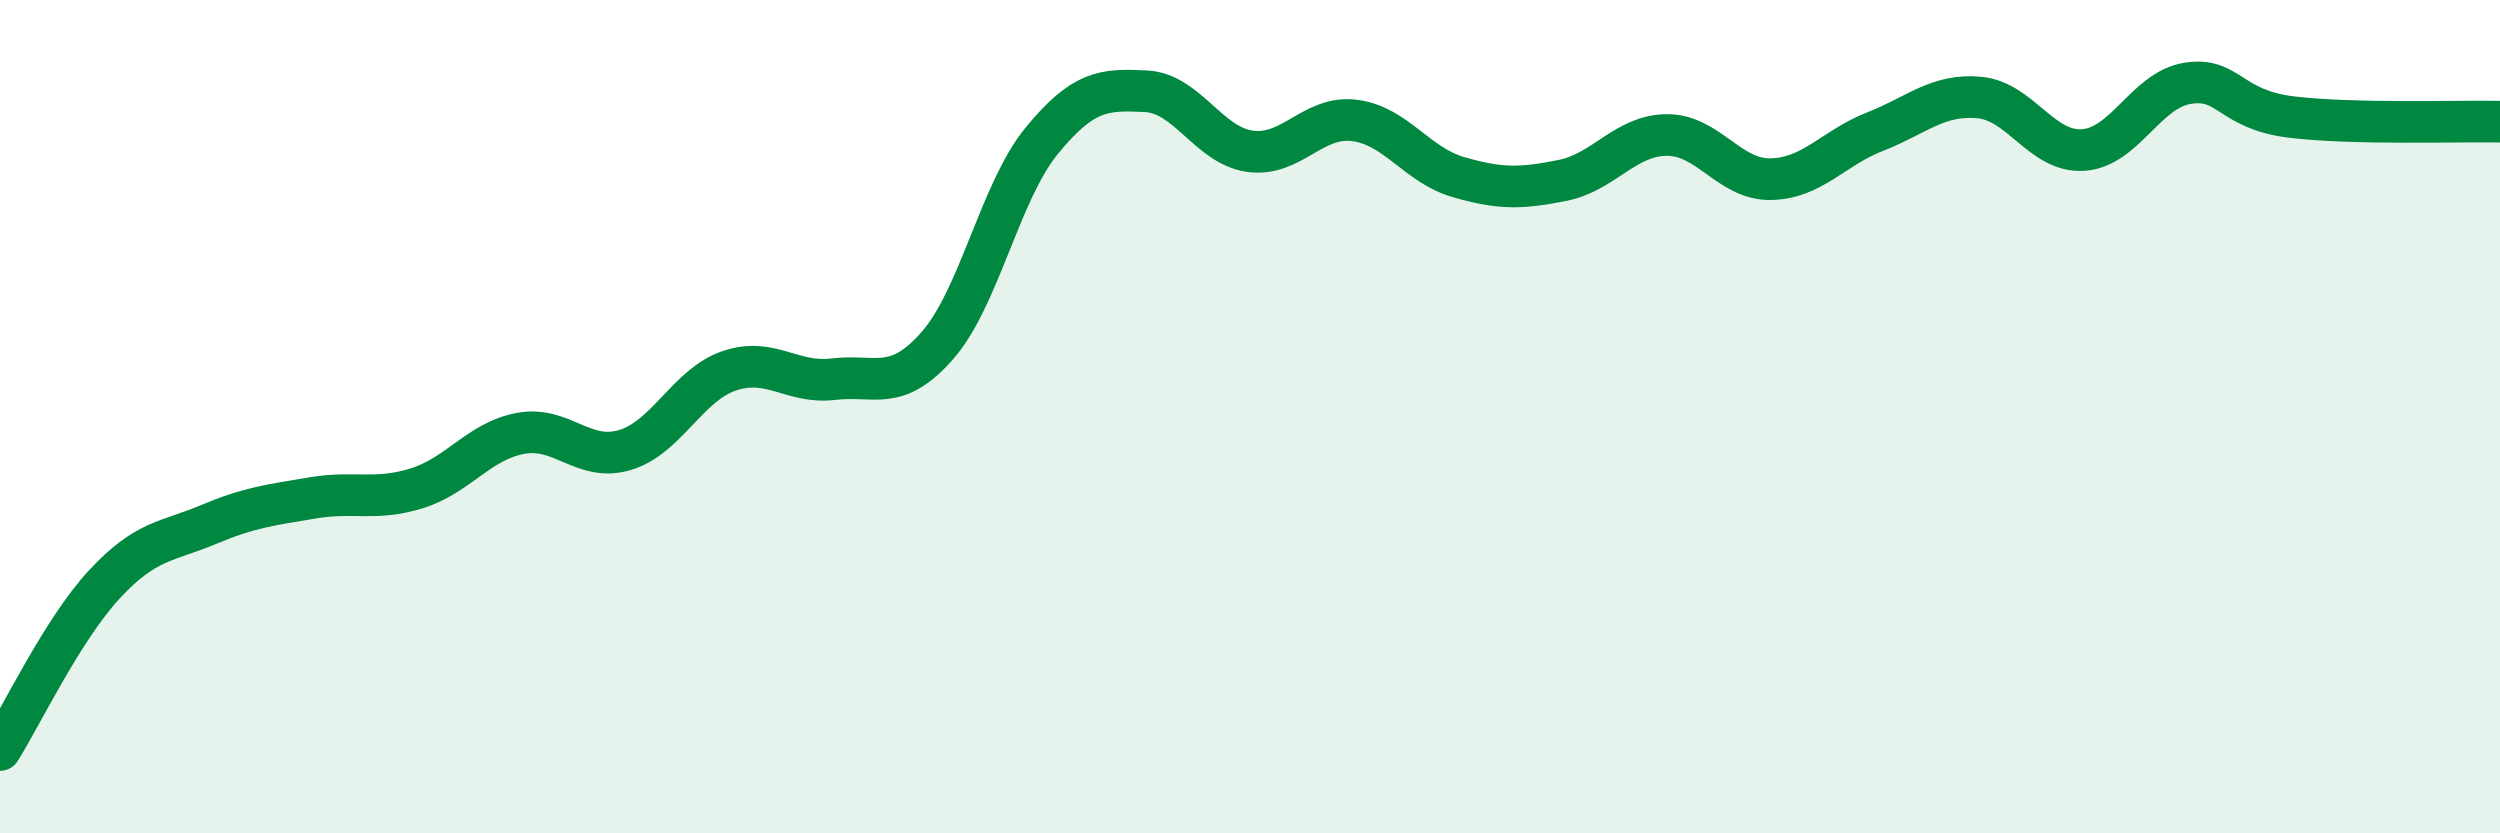
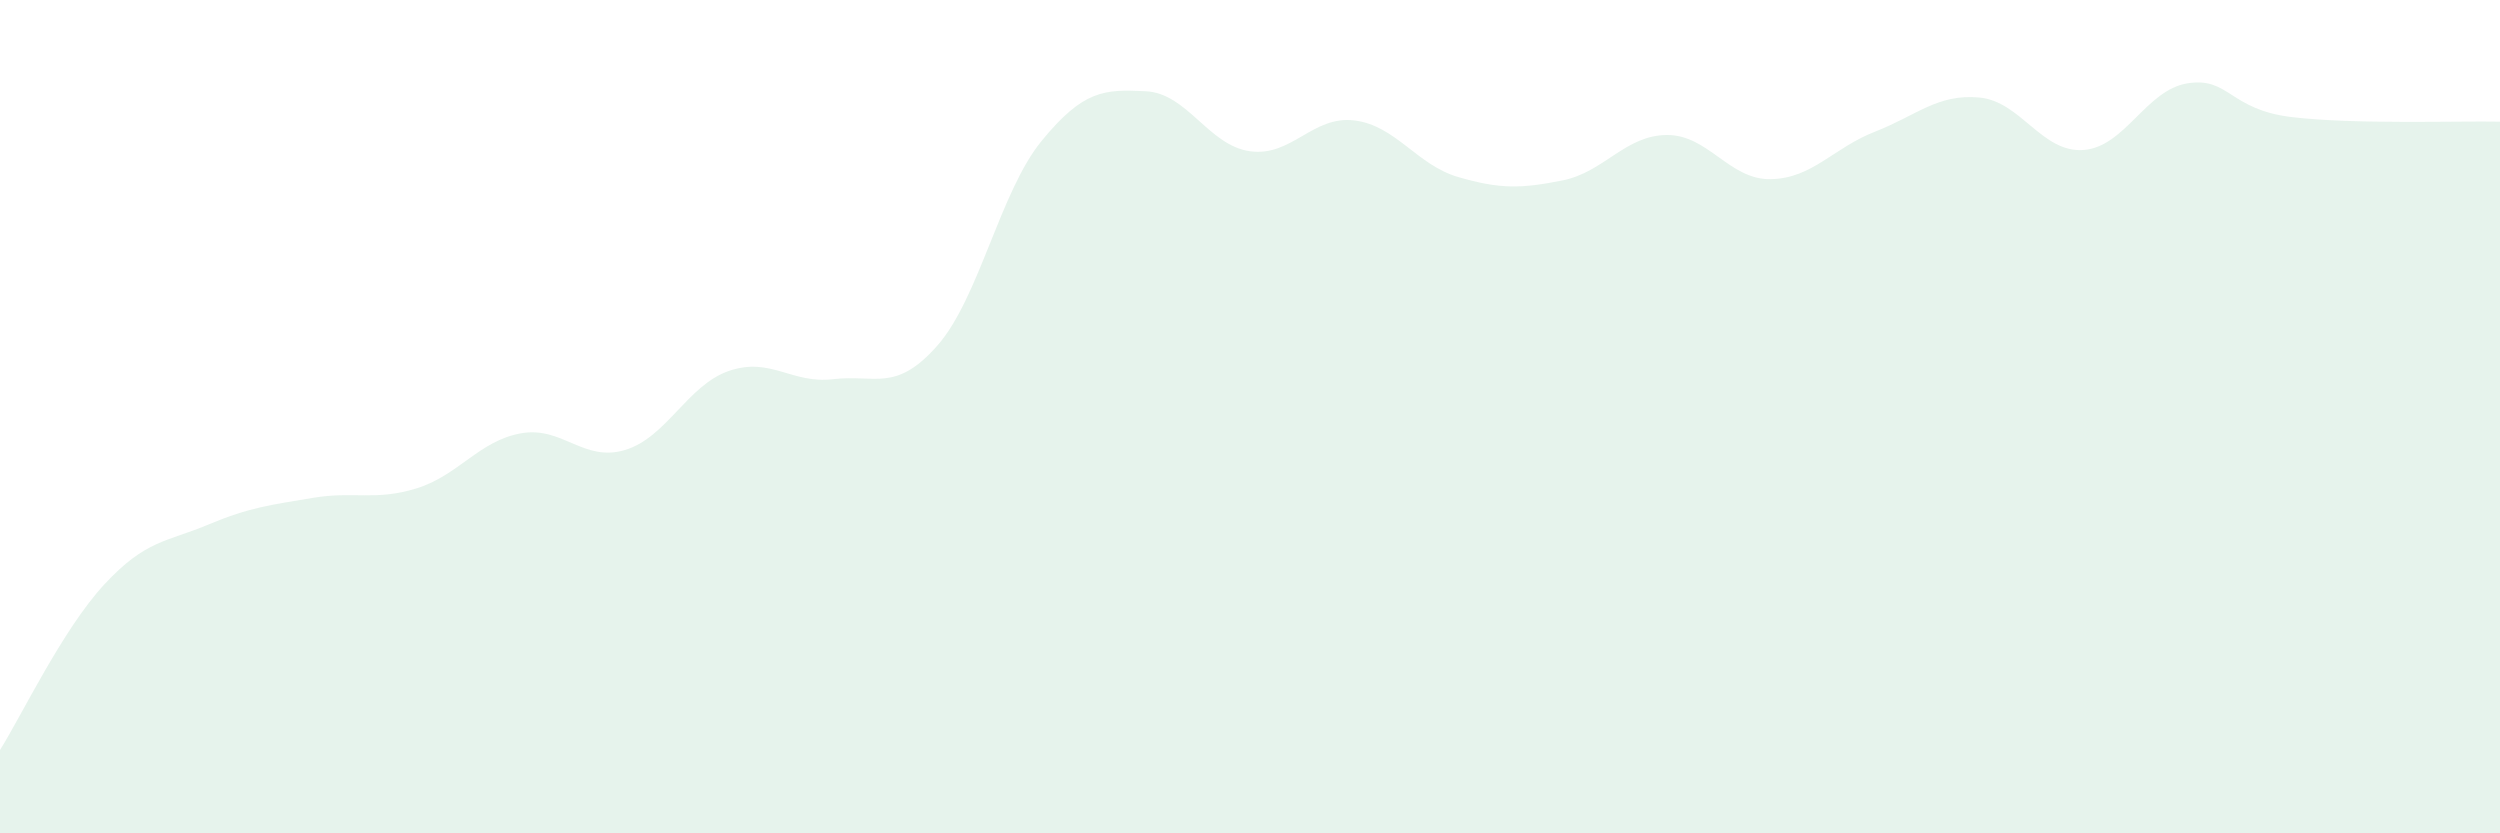
<svg xmlns="http://www.w3.org/2000/svg" width="60" height="20" viewBox="0 0 60 20">
  <path d="M 0,18 C 0.5,17.21 1.5,15.11 2.5,14.03 C 3.5,12.95 4,13.01 5,12.59 C 6,12.17 6.5,12.12 7.5,11.95 C 8.5,11.78 9,12.03 10,11.72 C 11,11.41 11.5,10.58 12.5,10.4 C 13.5,10.22 14,11.1 15,10.8 C 16,10.5 16.5,9.24 17.5,8.9 C 18.5,8.56 19,9.22 20,9.1 C 21,8.98 21.5,9.43 22.5,8.29 C 23.5,7.15 24,4.6 25,3.38 C 26,2.16 26.5,2.14 27.5,2.19 C 28.5,2.24 29,3.49 30,3.63 C 31,3.77 31.5,2.77 32.5,2.89 C 33.5,3.01 34,3.96 35,4.25 C 36,4.54 36.5,4.53 37.5,4.33 C 38.5,4.13 39,3.25 40,3.24 C 41,3.23 41.5,4.32 42.5,4.3 C 43.5,4.28 44,3.55 45,3.16 C 46,2.77 46.5,2.25 47.5,2.34 C 48.5,2.43 49,3.67 50,3.6 C 51,3.53 51.5,2.16 52.5,2 C 53.5,1.84 53.5,2.63 55,2.81 C 56.5,2.99 59,2.9 60,2.92L60 20L0 20Z" fill="#008740" opacity="0.1" stroke-linecap="round" stroke-linejoin="round" />
-   <path d="M 0,18 C 0.5,17.21 1.5,15.11 2.5,14.03 C 3.5,12.95 4,13.01 5,12.59 C 6,12.17 6.5,12.12 7.5,11.95 C 8.5,11.78 9,12.03 10,11.72 C 11,11.41 11.5,10.58 12.5,10.4 C 13.5,10.22 14,11.1 15,10.8 C 16,10.5 16.5,9.24 17.5,8.9 C 18.5,8.56 19,9.22 20,9.1 C 21,8.98 21.5,9.43 22.5,8.29 C 23.5,7.15 24,4.6 25,3.38 C 26,2.16 26.5,2.14 27.5,2.19 C 28.5,2.24 29,3.49 30,3.63 C 31,3.77 31.5,2.77 32.5,2.89 C 33.5,3.01 34,3.96 35,4.25 C 36,4.54 36.5,4.53 37.5,4.33 C 38.5,4.13 39,3.25 40,3.24 C 41,3.23 41.5,4.32 42.5,4.3 C 43.5,4.28 44,3.55 45,3.16 C 46,2.77 46.5,2.25 47.5,2.34 C 48.5,2.43 49,3.67 50,3.6 C 51,3.53 51.5,2.16 52.5,2 C 53.5,1.84 53.5,2.63 55,2.81 C 56.5,2.99 59,2.9 60,2.92" stroke="#008740" stroke-width="1" fill="none" stroke-linecap="round" stroke-linejoin="round" />
</svg>